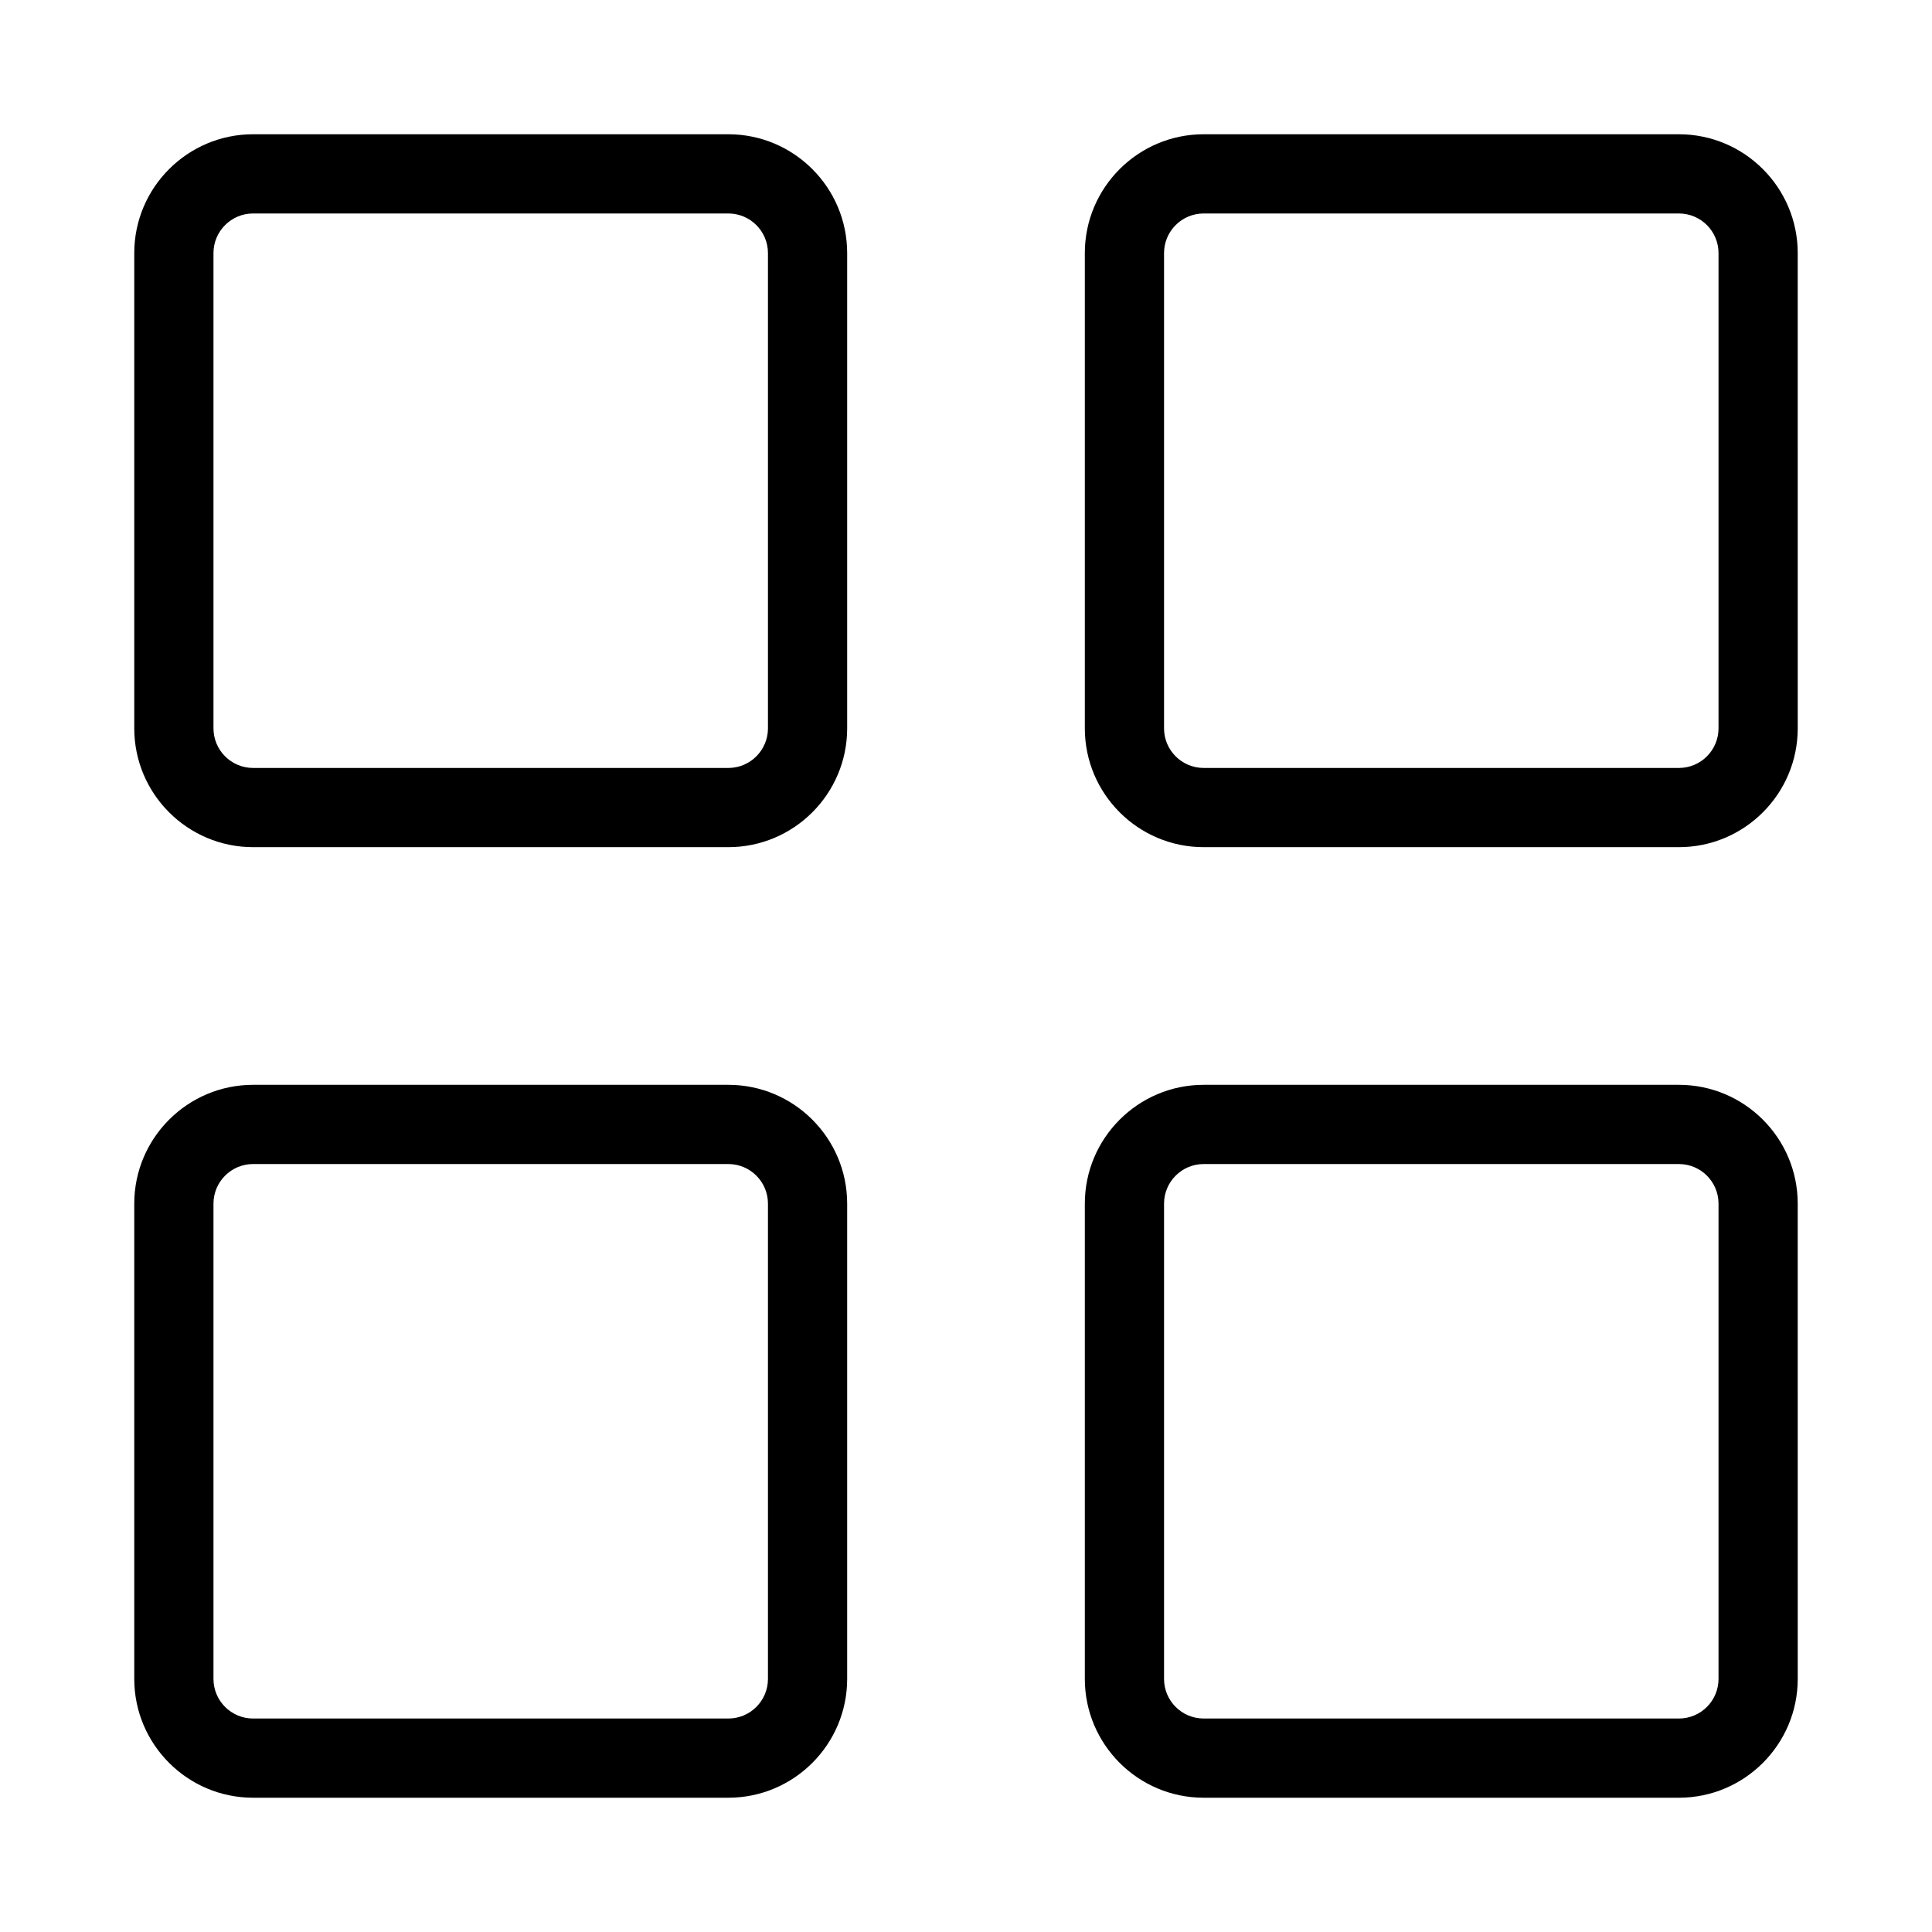
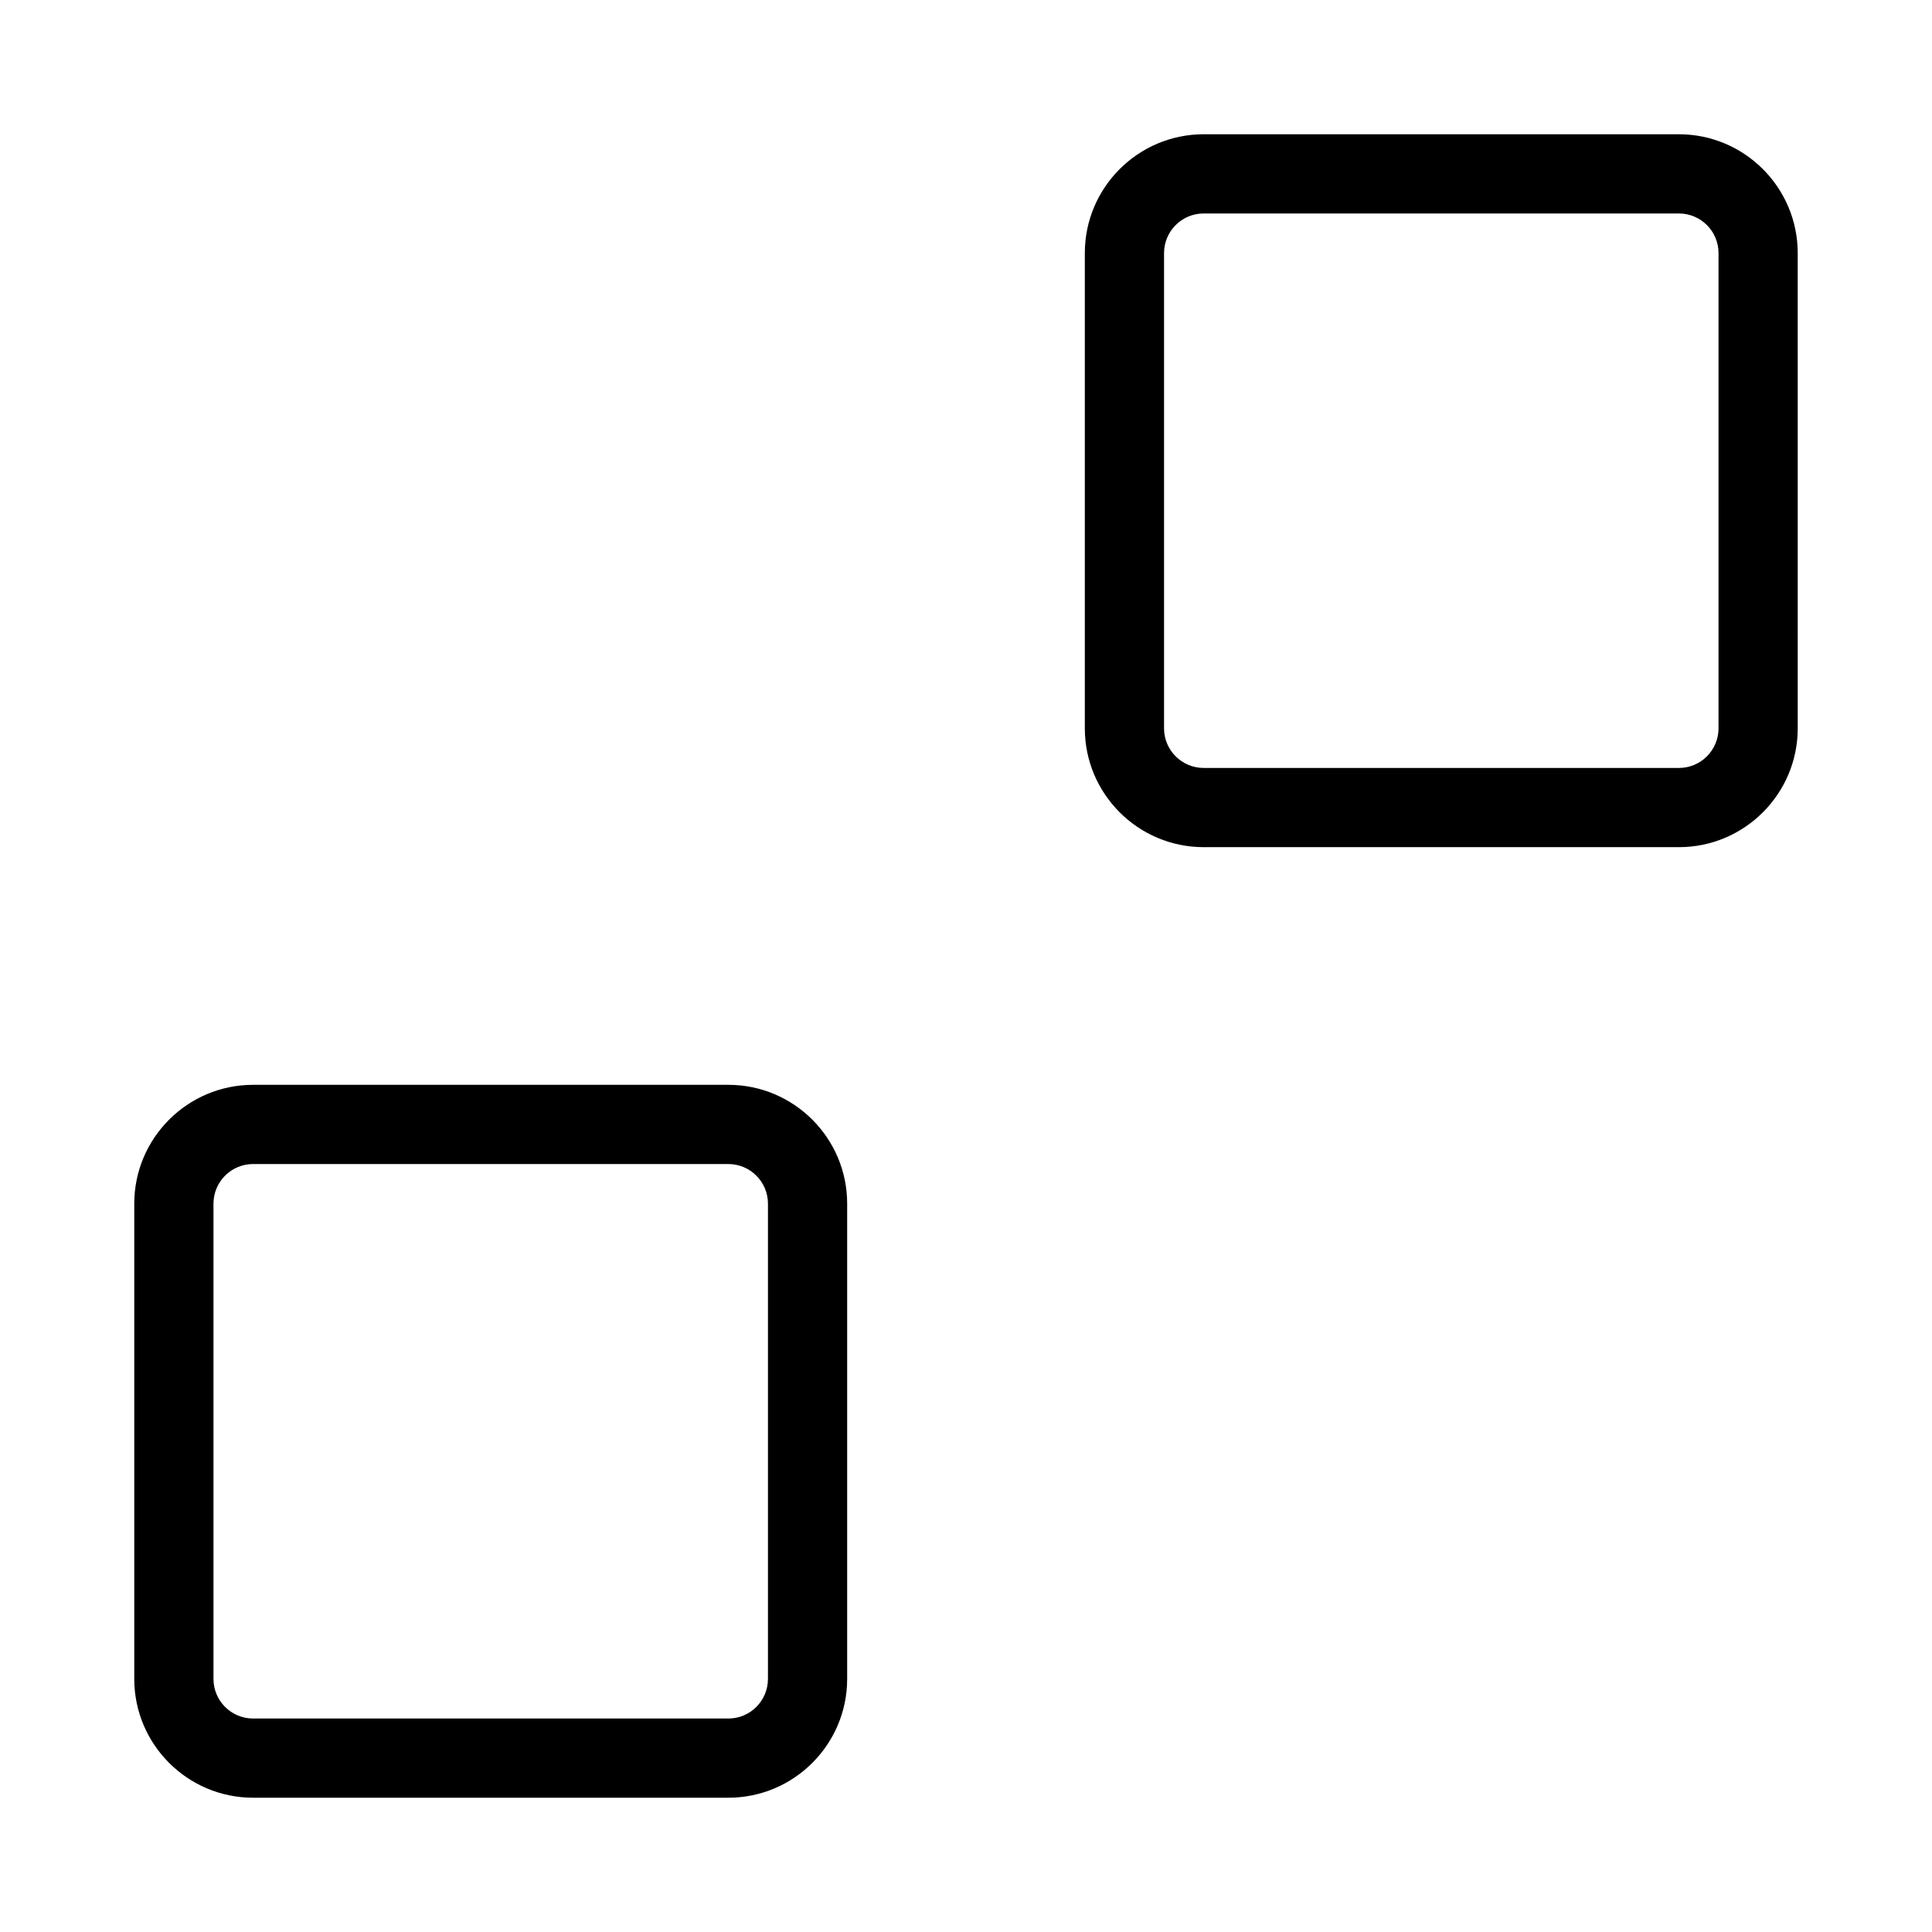
<svg xmlns="http://www.w3.org/2000/svg" fill="#000000" width="800px" height="800px" version="1.1" viewBox="144 144 512 512">
  <g>
-     <path d="m337.02 179.58h-125.95c-17.363 0-31.488 14.125-31.488 31.488v125.95c0 17.363 14.125 31.488 31.488 31.488h125.95c17.363 0 31.488-14.125 31.488-31.488v-125.95c0-17.363-14.125-31.488-31.488-31.488zm10.496 157.44c0 5.785-4.703 10.496-10.496 10.496h-125.95c-5.793 0-10.496-4.711-10.496-10.496v-125.95c0-5.785 4.703-10.496 10.496-10.496h125.95c5.793 0 10.496 4.711 10.496 10.496z" />
    <path d="m337.02 431.49h-125.95c-17.363 0-31.488 14.125-31.488 31.488v125.95c0 17.363 14.125 31.488 31.488 31.488h125.95c17.363 0 31.488-14.125 31.488-31.488v-125.95c0-17.367-14.125-31.488-31.488-31.488zm10.496 157.44c0 5.793-4.703 10.496-10.496 10.496h-125.95c-5.793 0-10.496-4.703-10.496-10.496v-125.95c0-5.793 4.703-10.496 10.496-10.496h125.95c5.793 0 10.496 4.703 10.496 10.496z" />
    <path d="m588.93 179.58h-125.95c-17.363 0-31.488 14.125-31.488 31.488v125.95c0 17.363 14.125 31.488 31.488 31.488h125.95c17.363 0 31.488-14.125 31.488-31.488l-0.004-125.95c0-17.363-14.125-31.488-31.488-31.488zm10.496 157.44c0 5.785-4.703 10.496-10.496 10.496h-125.95c-5.793 0-10.496-4.711-10.496-10.496v-125.95c0-5.785 4.703-10.496 10.496-10.496h125.95c5.793 0 10.496 4.711 10.496 10.496z" />
-     <path d="m588.93 431.49h-125.95c-17.363 0-31.488 14.125-31.488 31.488v125.95c0 17.363 14.125 31.488 31.488 31.488h125.95c17.363 0 31.488-14.125 31.488-31.488l-0.004-125.95c0-17.367-14.125-31.488-31.488-31.488zm10.496 157.44c0 5.793-4.703 10.496-10.496 10.496h-125.95c-5.793 0-10.496-4.703-10.496-10.496v-125.95c0-5.793 4.703-10.496 10.496-10.496h125.95c5.793 0 10.496 4.703 10.496 10.496z" />
  </g>
</svg>